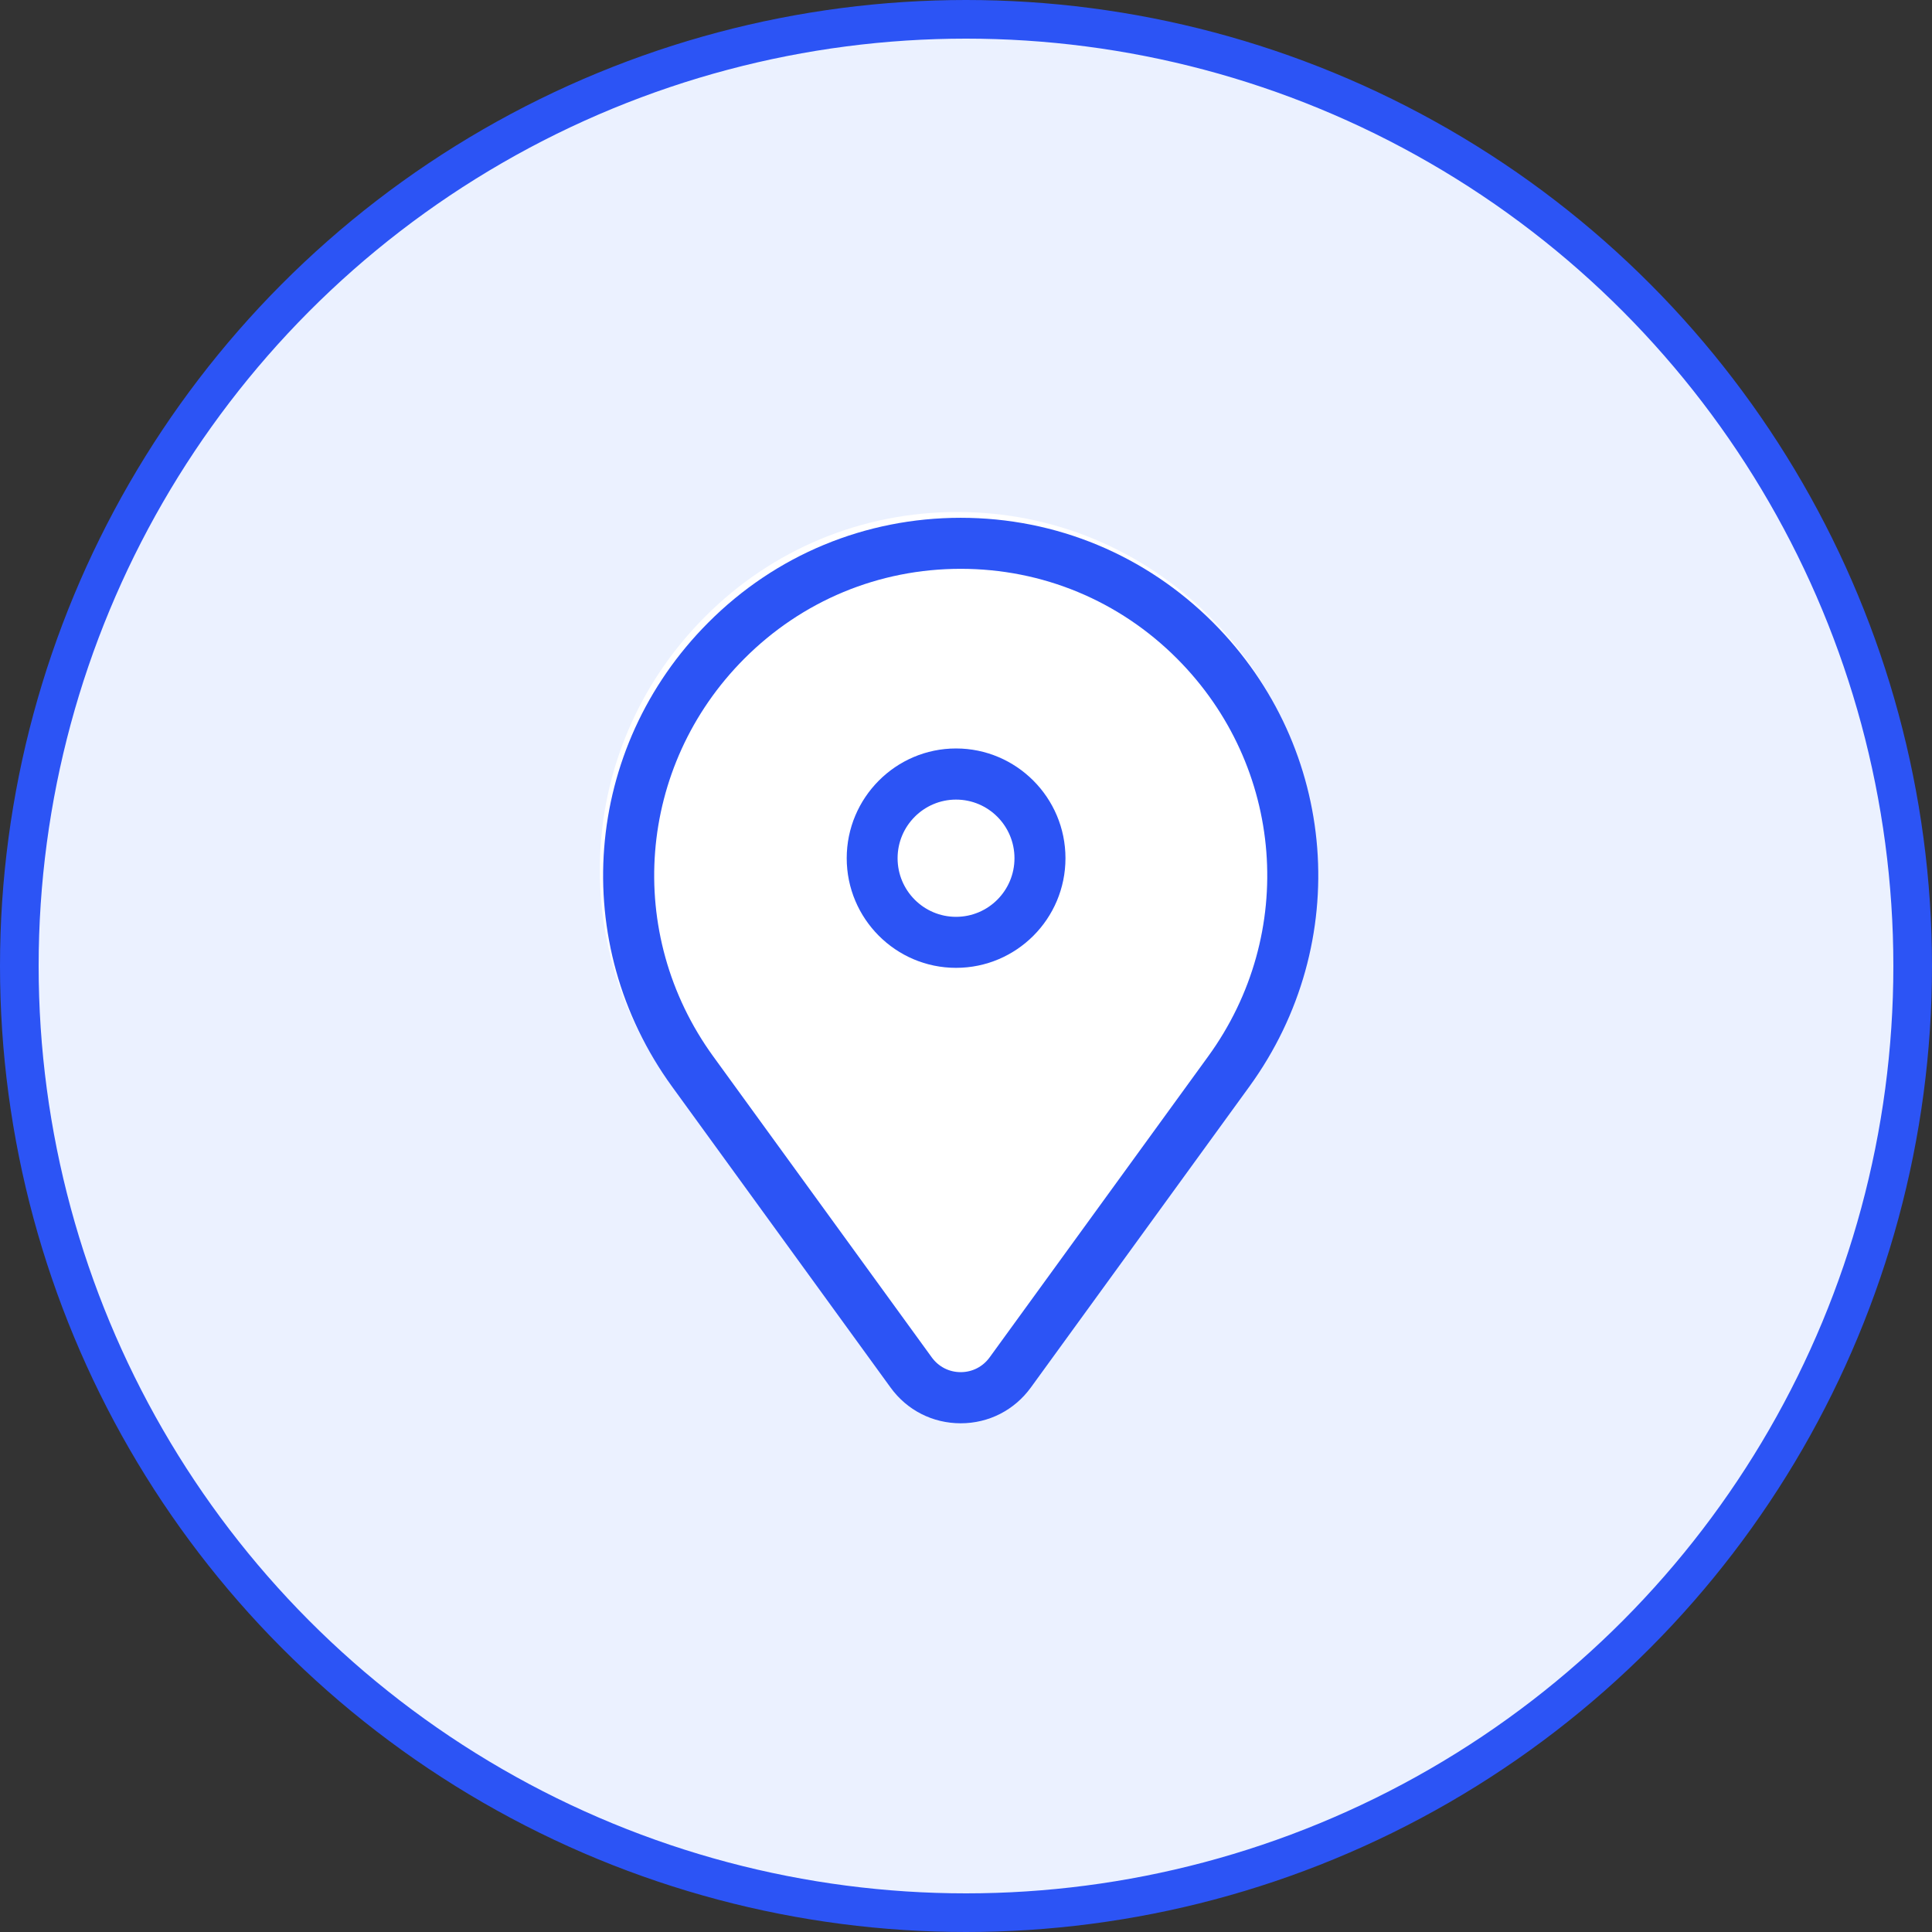
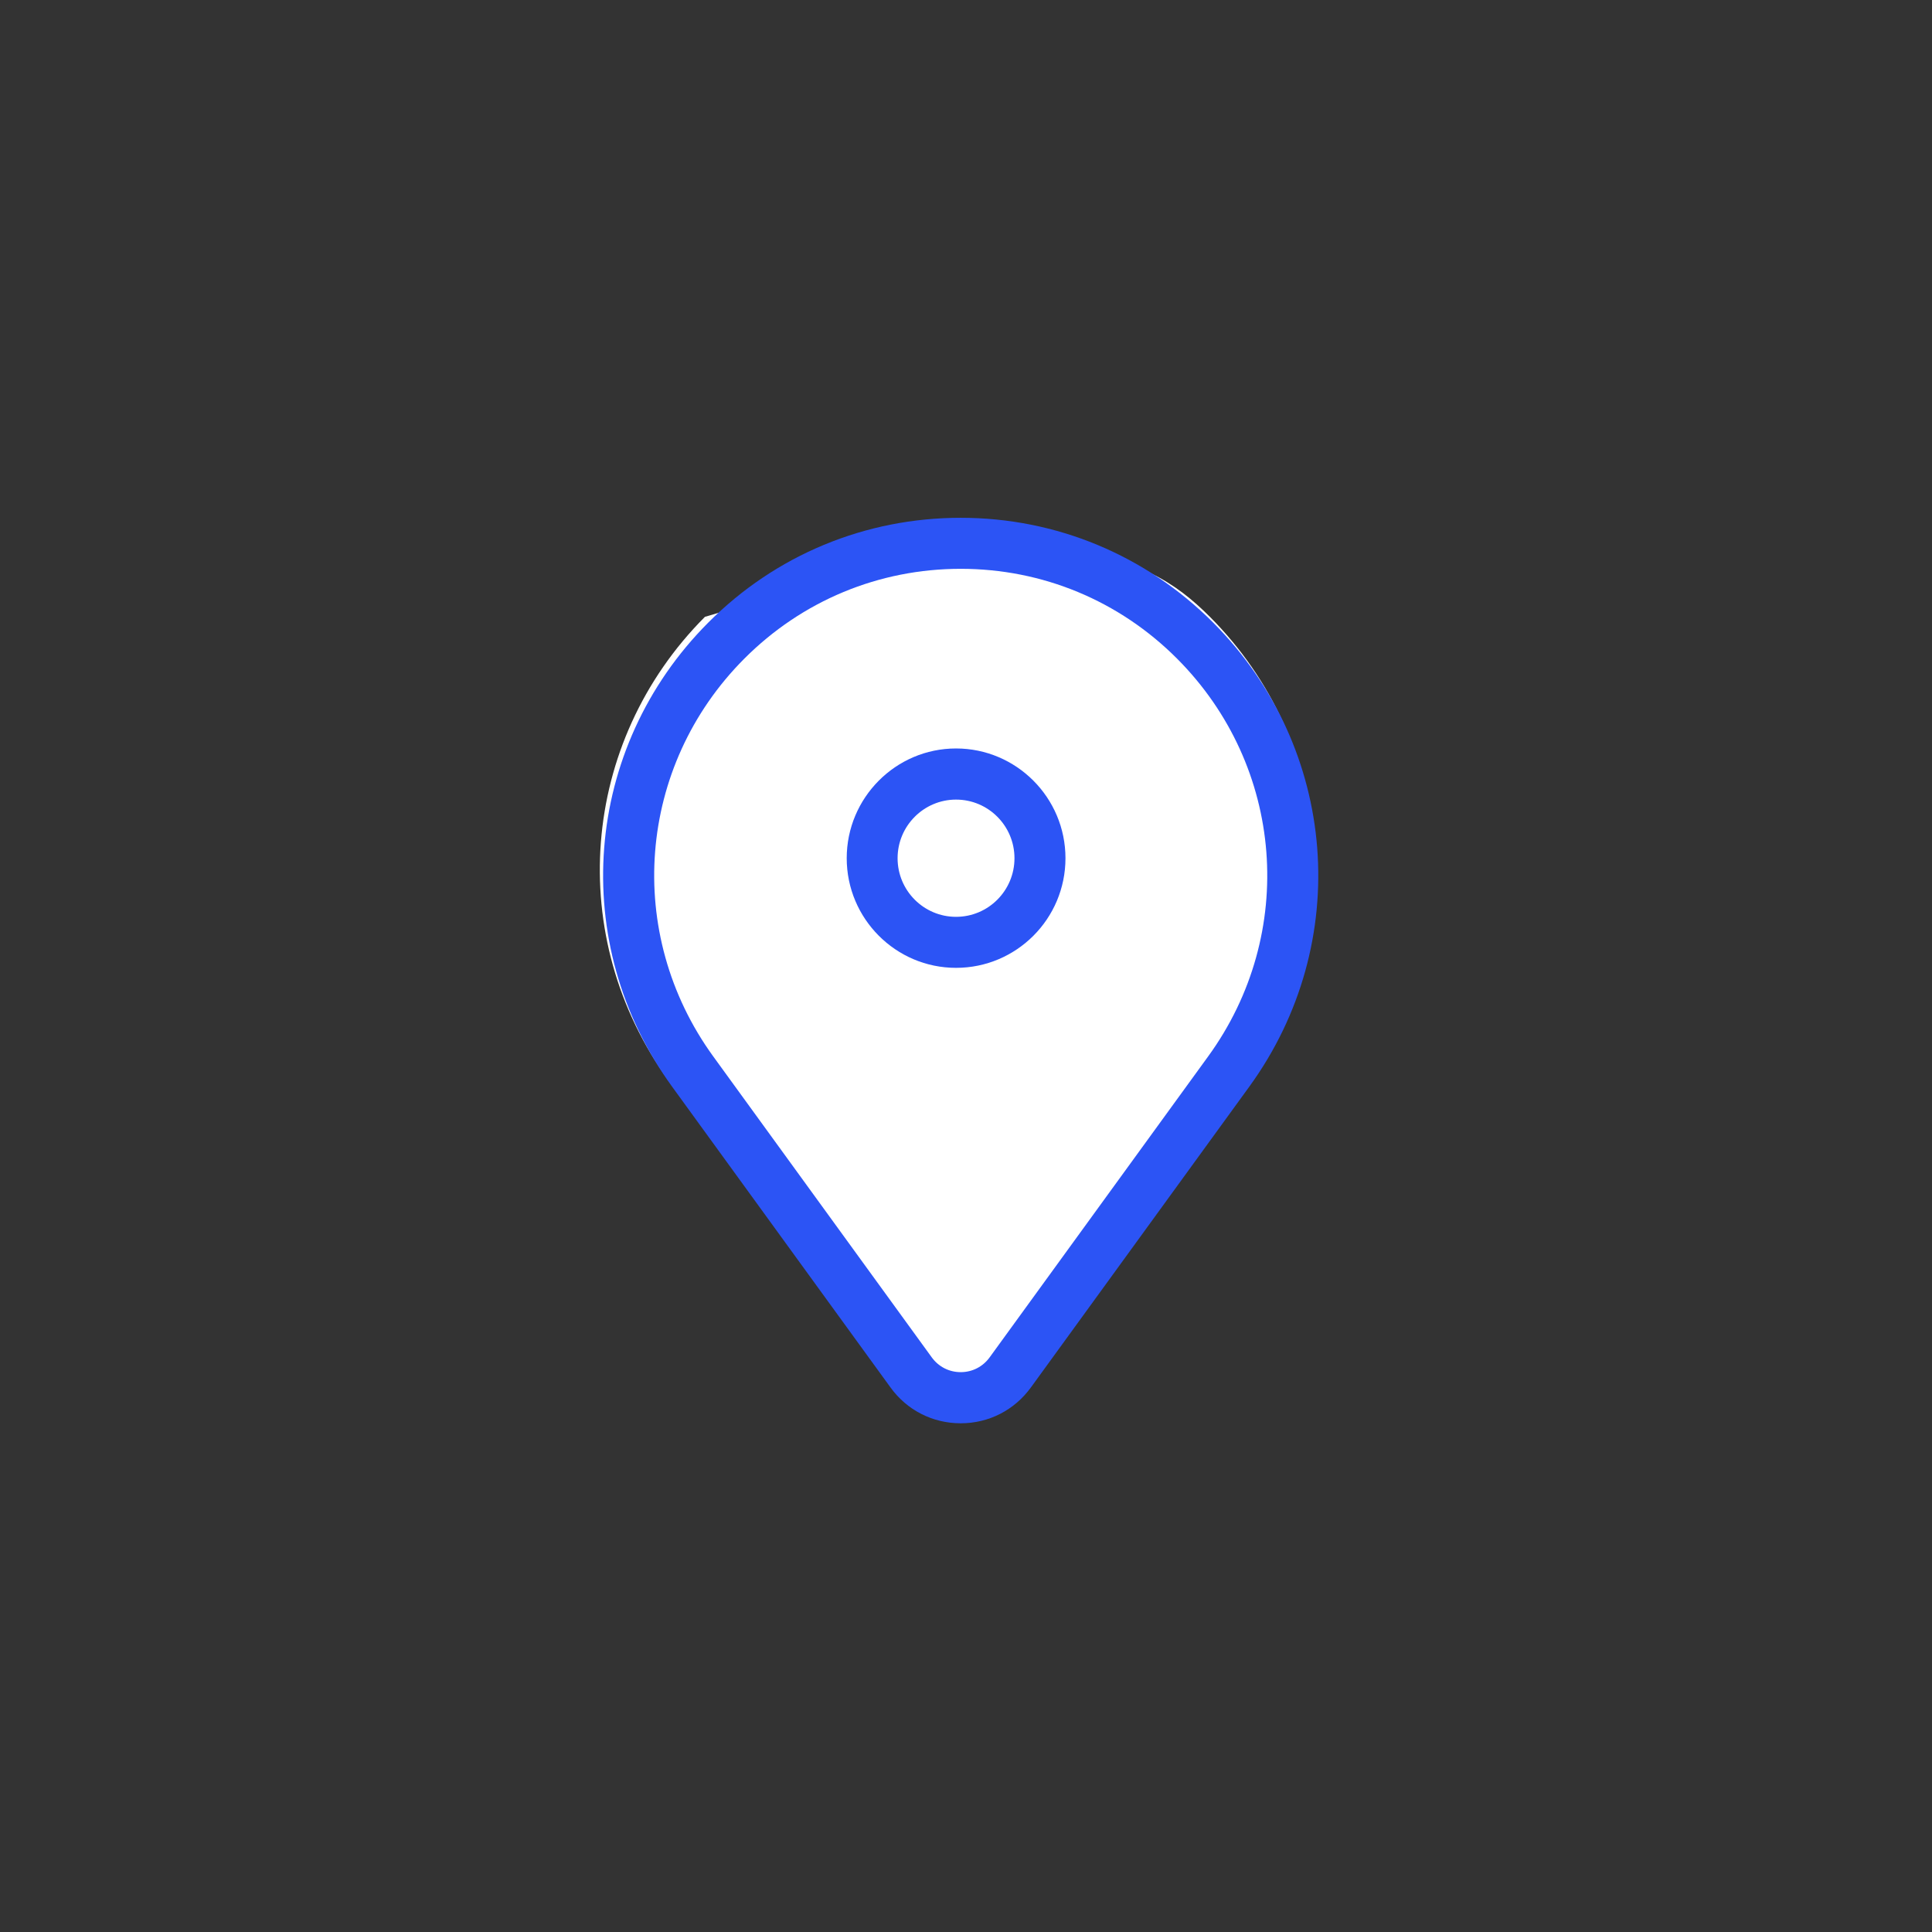
<svg xmlns="http://www.w3.org/2000/svg" width="200" height="200" viewBox="0 0 200 200" fill="none">
  <rect x="0" y="0" width="200" height="200" fill="#333333" stroke="none" />
-   <circle cx="100" cy="100" r="98" fill="#EBF1FF" stroke="#2C54F5" stroke-width="4" />
-   <path d="M99.111 146.736C96.213 146.736 93.555 145.391 91.846 143.029L69.227 111.877C58.455 97.037 60.025 76.84 72.974 63.854C79.948 56.846 89.238 53 99.111 53C108.984 53 118.262 56.859 125.249 63.854C138.197 76.84 139.767 97.037 128.996 111.877L106.377 143.029C104.668 145.378 102.022 146.736 99.111 146.736Z" fill="white" />
+   <path d="M99.111 146.736C96.213 146.736 93.555 145.391 91.846 143.029L69.227 111.877C58.455 97.037 60.025 76.84 72.974 63.854C108.984 53 118.262 56.859 125.249 63.854C138.197 76.84 139.767 97.037 128.996 111.877L106.377 143.029C104.668 145.378 102.022 146.736 99.111 146.736Z" fill="white" />
  <path d="M98.968 100.191C92.728 100.191 87.652 95.1 87.652 88.842C87.652 82.584 92.728 77.481 98.968 77.481C105.208 77.481 110.297 82.571 110.297 88.842C110.297 95.113 105.221 100.191 98.968 100.191ZM98.968 82.774C95.639 82.774 92.918 85.491 92.918 88.842C92.918 92.193 95.627 94.91 98.968 94.91C102.31 94.91 105.018 92.193 105.018 88.842C105.018 85.491 102.31 82.774 98.968 82.774Z" fill="#2C54F5" />
  <path d="M99.451 147.338C96.552 147.338 93.894 145.992 92.186 143.631L69.567 112.479C58.795 97.639 60.365 77.442 73.314 64.455C80.288 57.448 89.578 53.602 99.451 53.602C109.324 53.602 118.602 57.461 125.589 64.455C138.537 77.442 140.107 97.639 129.335 112.479L106.716 143.631C105.008 145.979 102.362 147.338 99.451 147.338ZM99.451 58.883C90.983 58.883 83.034 62.183 77.047 68.188C65.947 79.32 64.605 96.636 73.832 109.356L96.451 140.508C97.16 141.486 98.249 142.044 99.451 142.044C100.653 142.044 101.742 141.486 102.451 140.508L125.07 109.356C134.31 96.636 132.955 79.32 121.855 68.188C115.868 62.183 107.919 58.883 99.451 58.883Z" fill="#2C54F5" />
</svg>